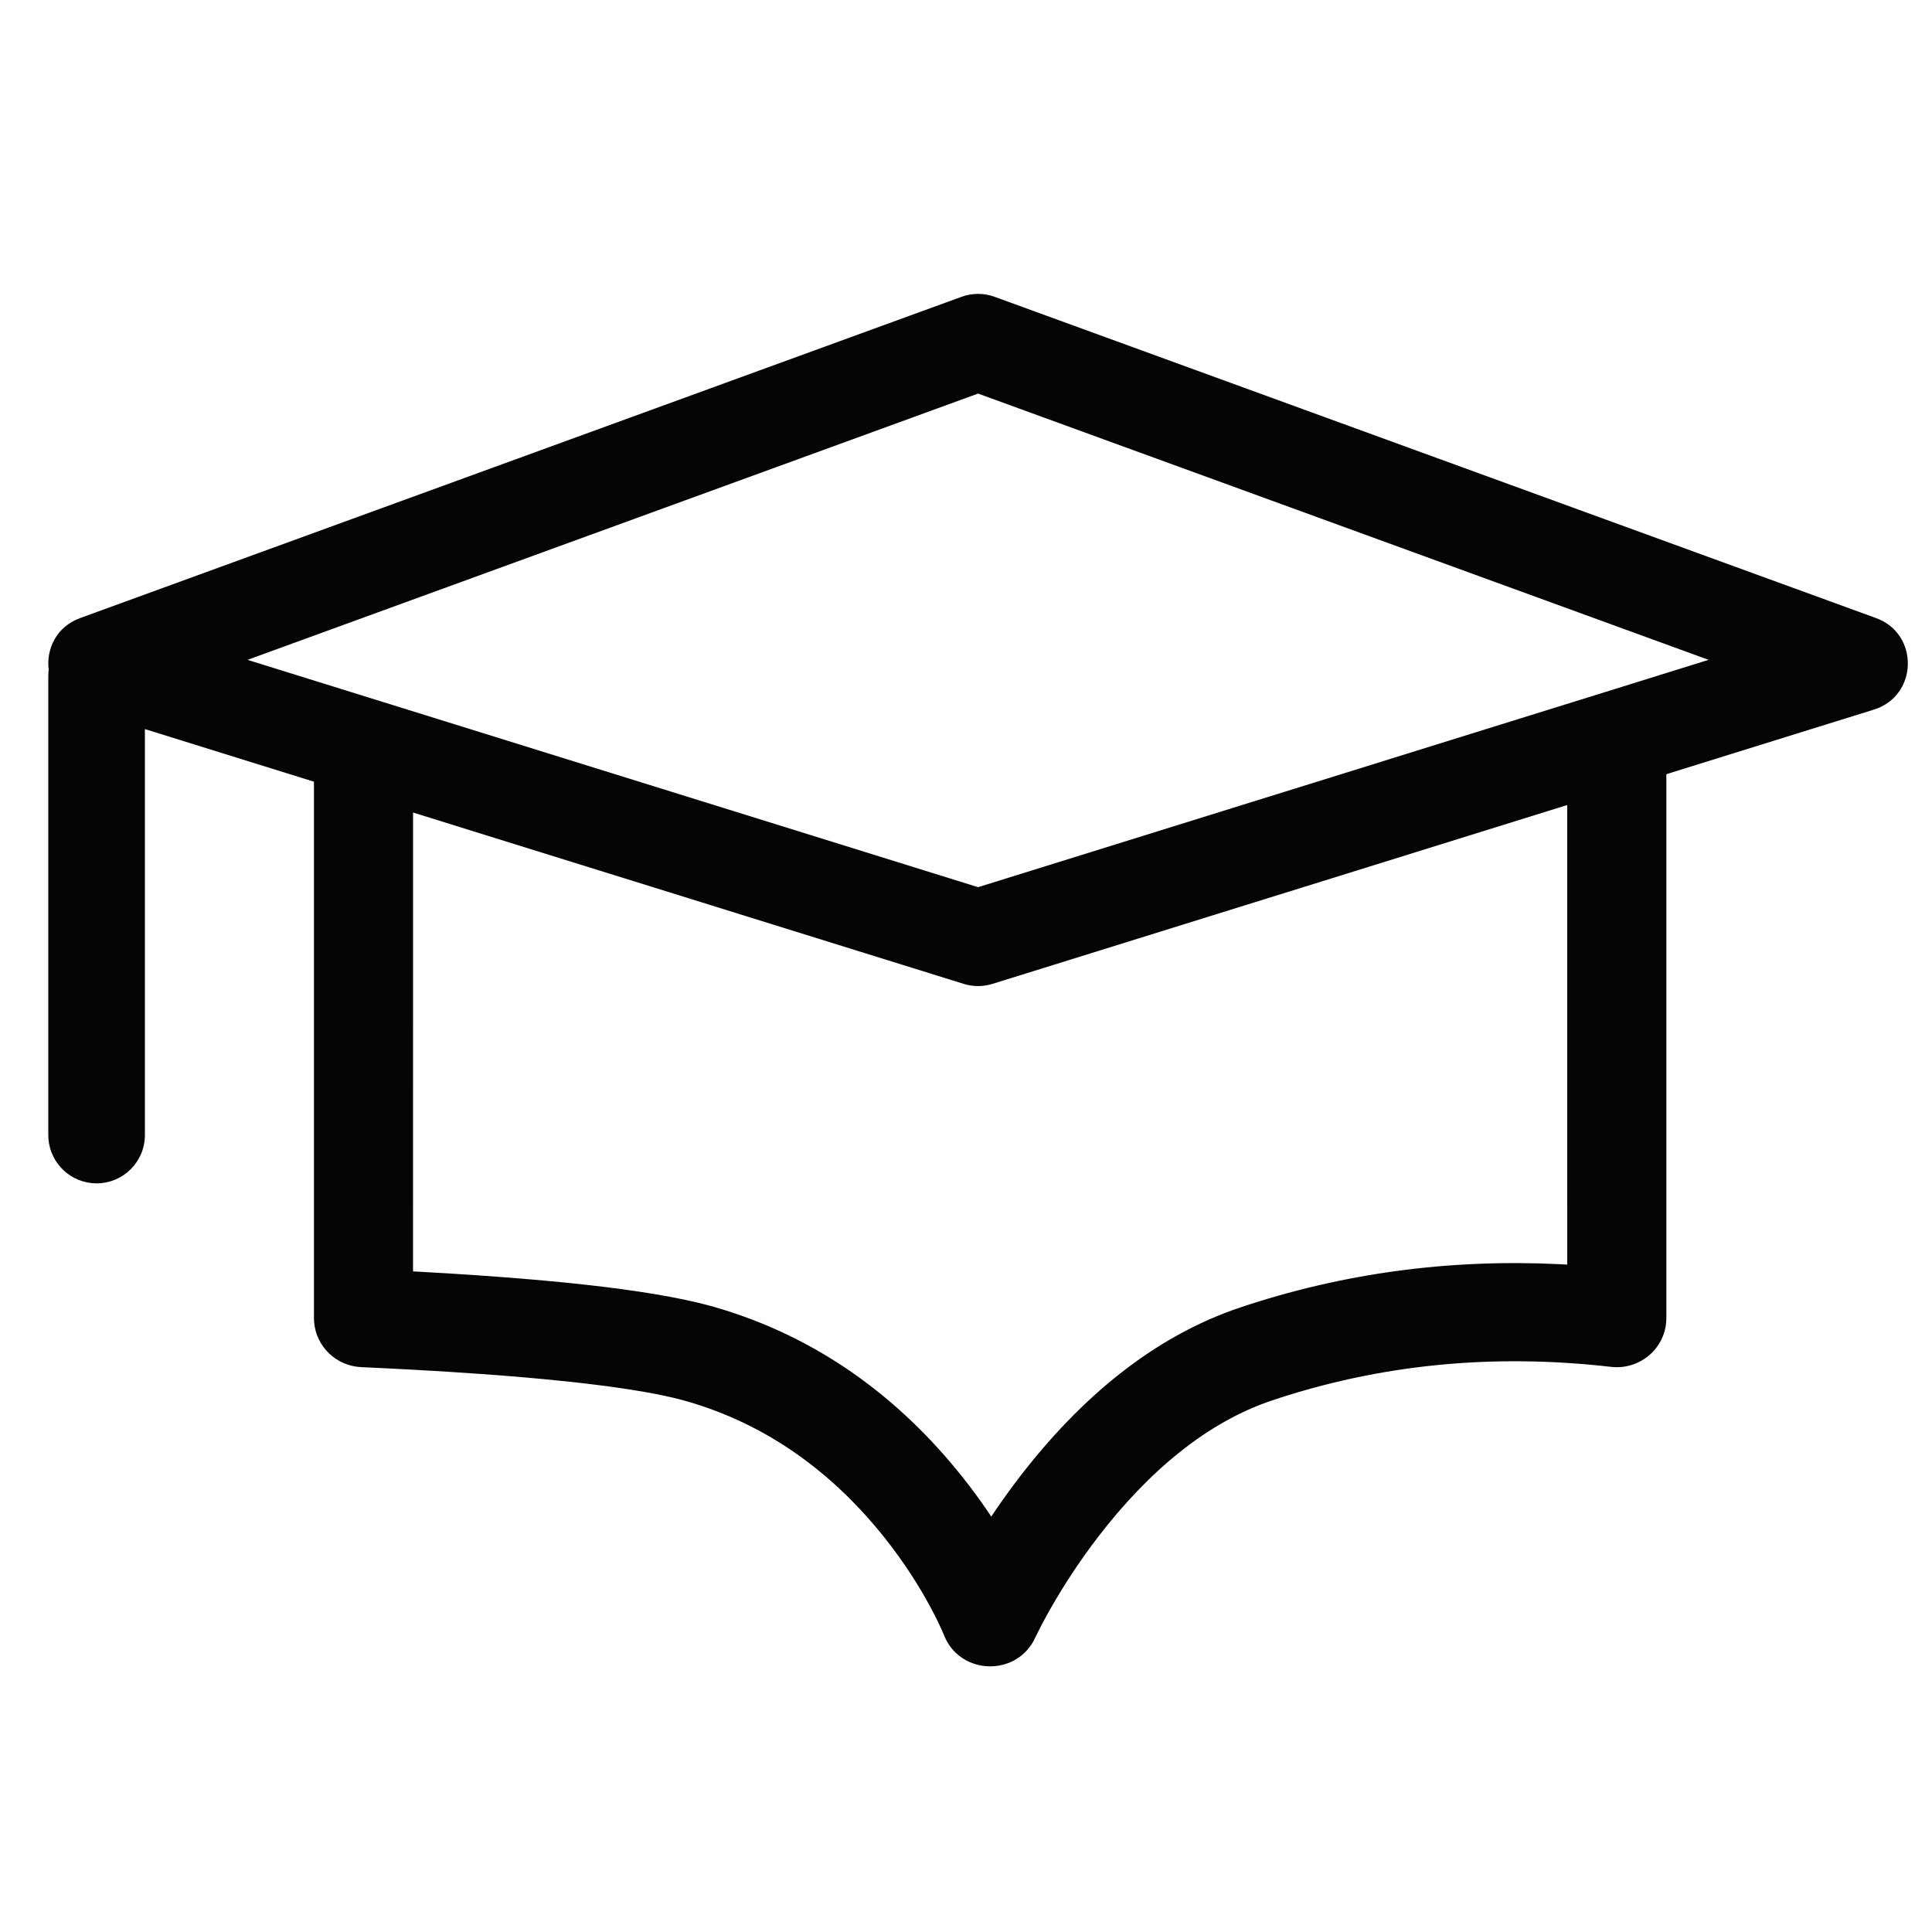
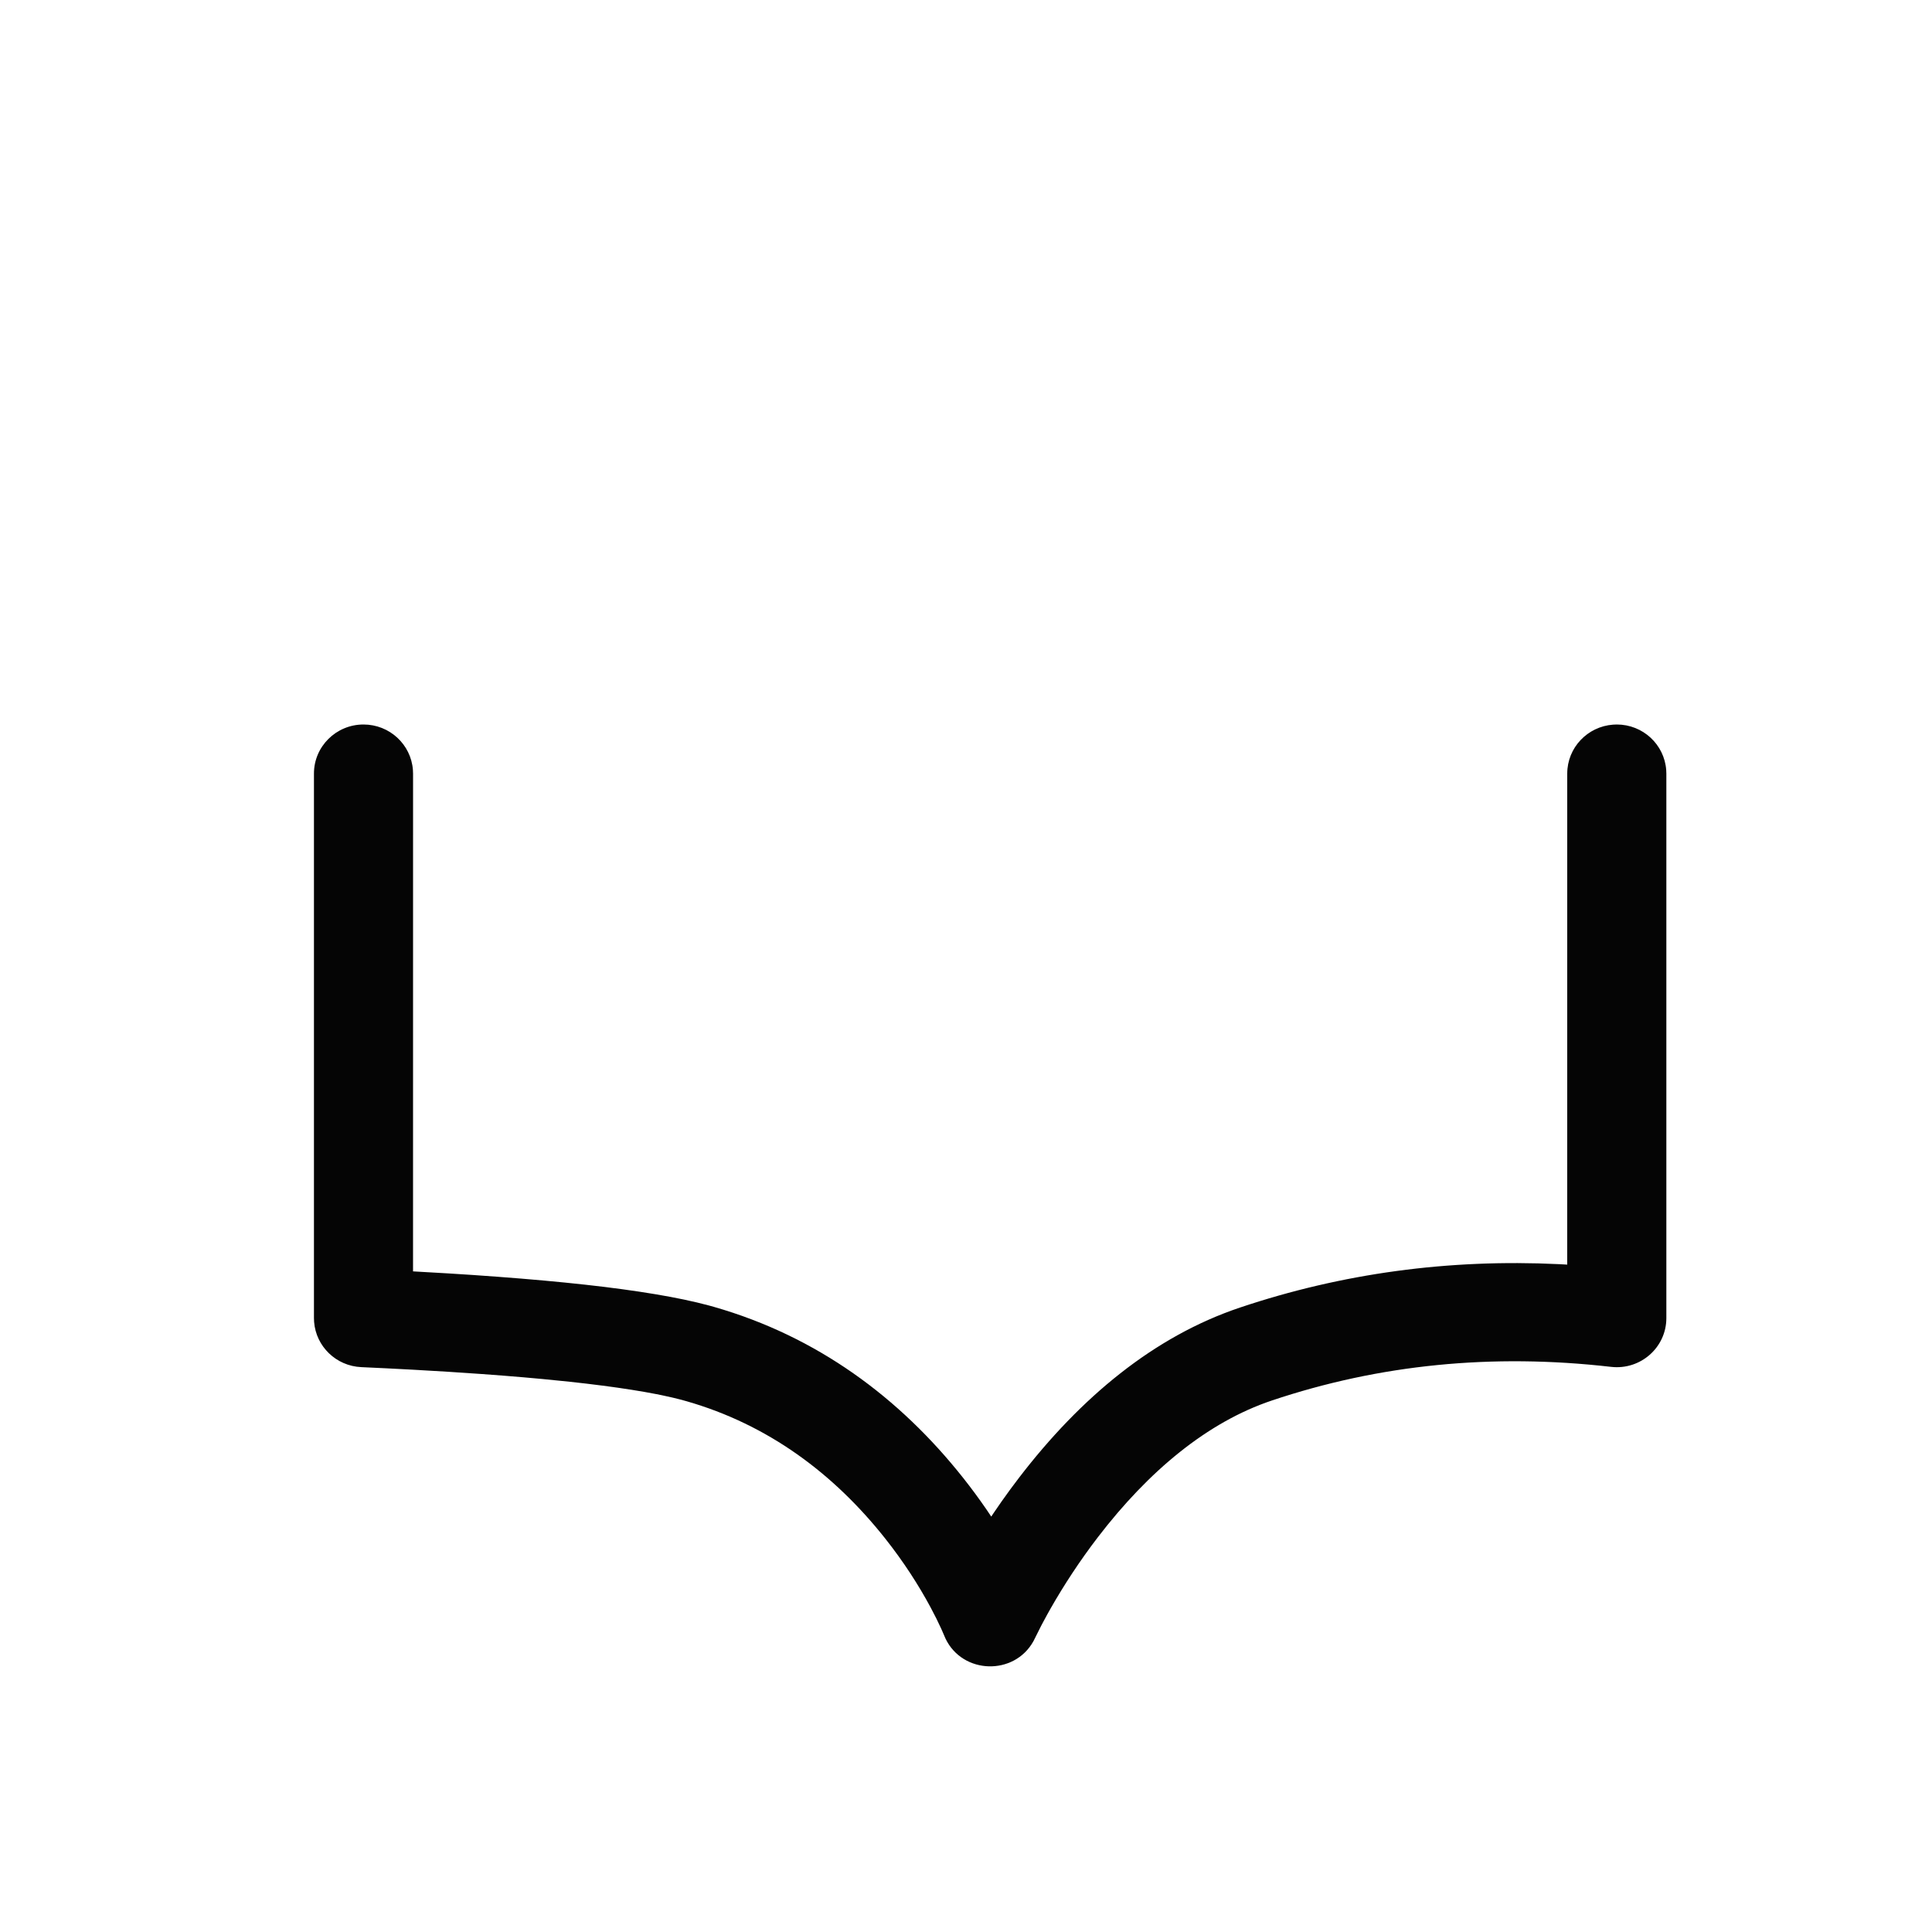
<svg xmlns="http://www.w3.org/2000/svg" width="80px" height="80px" viewBox="0 0 80 80" version="1.1">
  <title>#Icon/Outlined/DeVry.edu/Bachelor</title>
  <g id="#Icon/Outlined/DeVry.edu/Bachelor" stroke="none" stroke-width="1" fill="none" fill-rule="evenodd">
    <g id="Container">
-       <rect x="0" y="0" width="80" height="80" />
-     </g>
+       </g>
    <path d="M42.792,67.959 C41.995,69.392 39.869,69.333 39.155,67.858 L39.007,67.517 L38.971,67.436 C38.856,67.182 38.712,66.891 38.54,66.57 C38.04,65.638 37.414,64.666 36.657,63.71 C34.517,61.007 31.792,58.985 28.426,58.021 C28.25,57.97 28.059,57.921 27.852,57.872 L27.417,57.776 C27.342,57.761 27.264,57.745 27.185,57.729 L26.689,57.637 L26.152,57.548 L25.574,57.461 L24.956,57.377 L24.297,57.295 L23.597,57.216 L22.472,57.103 L21.672,57.031 L20.832,56.962 L19.952,56.896 L18.558,56.802 L17.074,56.715 L16.036,56.661 L14.959,56.61 C13.915,56.563 13.083,55.749 13.006,54.734 L13,54.58 L13,32.032 C13,30.91 13.919,30 15.052,30 C16.134,30 17.02,30.829 17.098,31.881 L17.104,32.032 L17.103,52.645 L18.528,52.727 L19.591,52.795 L20.609,52.868 L21.581,52.944 L22.509,53.024 L23.392,53.108 L24.23,53.196 L25.024,53.288 L25.773,53.385 L26.478,53.486 L27.139,53.591 L27.756,53.7 L28.33,53.814 C28.698,53.891 29.036,53.972 29.346,54.055 L29.566,54.116 C33.837,55.34 37.251,57.873 39.886,61.201 C40.229,61.634 40.549,62.07 40.848,62.505 L41.046,62.799 L41.142,62.654 C41.363,62.327 41.593,61.999 41.833,61.673 L42.201,61.183 C44.754,57.856 47.786,55.338 51.345,54.143 C55.573,52.725 59.98,52.126 64.553,52.346 L64.895,52.365 L64.896,32.032 C64.896,30.961 65.733,30.083 66.795,30.006 L66.948,30 C68.03,30 68.916,30.829 68.994,31.881 L69,32.032 L69,54.58 C69,55.795 67.931,56.738 66.712,56.599 C61.789,56.034 57.113,56.5 52.662,57.993 C49.998,58.887 47.57,60.904 45.468,63.643 C44.714,64.626 44.058,65.631 43.506,66.599 L43.368,66.845 L43.122,67.301 L42.792,67.959 Z" id="Color-1" fill="#050505" />
-     <path d="M39.815,12.29 C40.257,12.129 40.743,12.129 41.185,12.29 L77.685,25.594 C79.483,26.25 79.422,28.814 77.594,29.383 L41.094,40.741 C40.707,40.861 40.293,40.861 39.906,40.741 L6,30.19 L6,47 C6,48.105 5.105,49 4,49 C2.946,49 2.082,48.184 2.005,47.149 L2,47 L2,28 L2.005,27.851 L2.017,27.737 C1.906,26.878 2.334,25.952 3.315,25.594 Z M40.5,16.297 L10.25,27.323 L40.5,36.736 L70.749,27.323 L40.5,16.297 Z" id="Color-2" fill="#050505" />
  </g>
</svg>